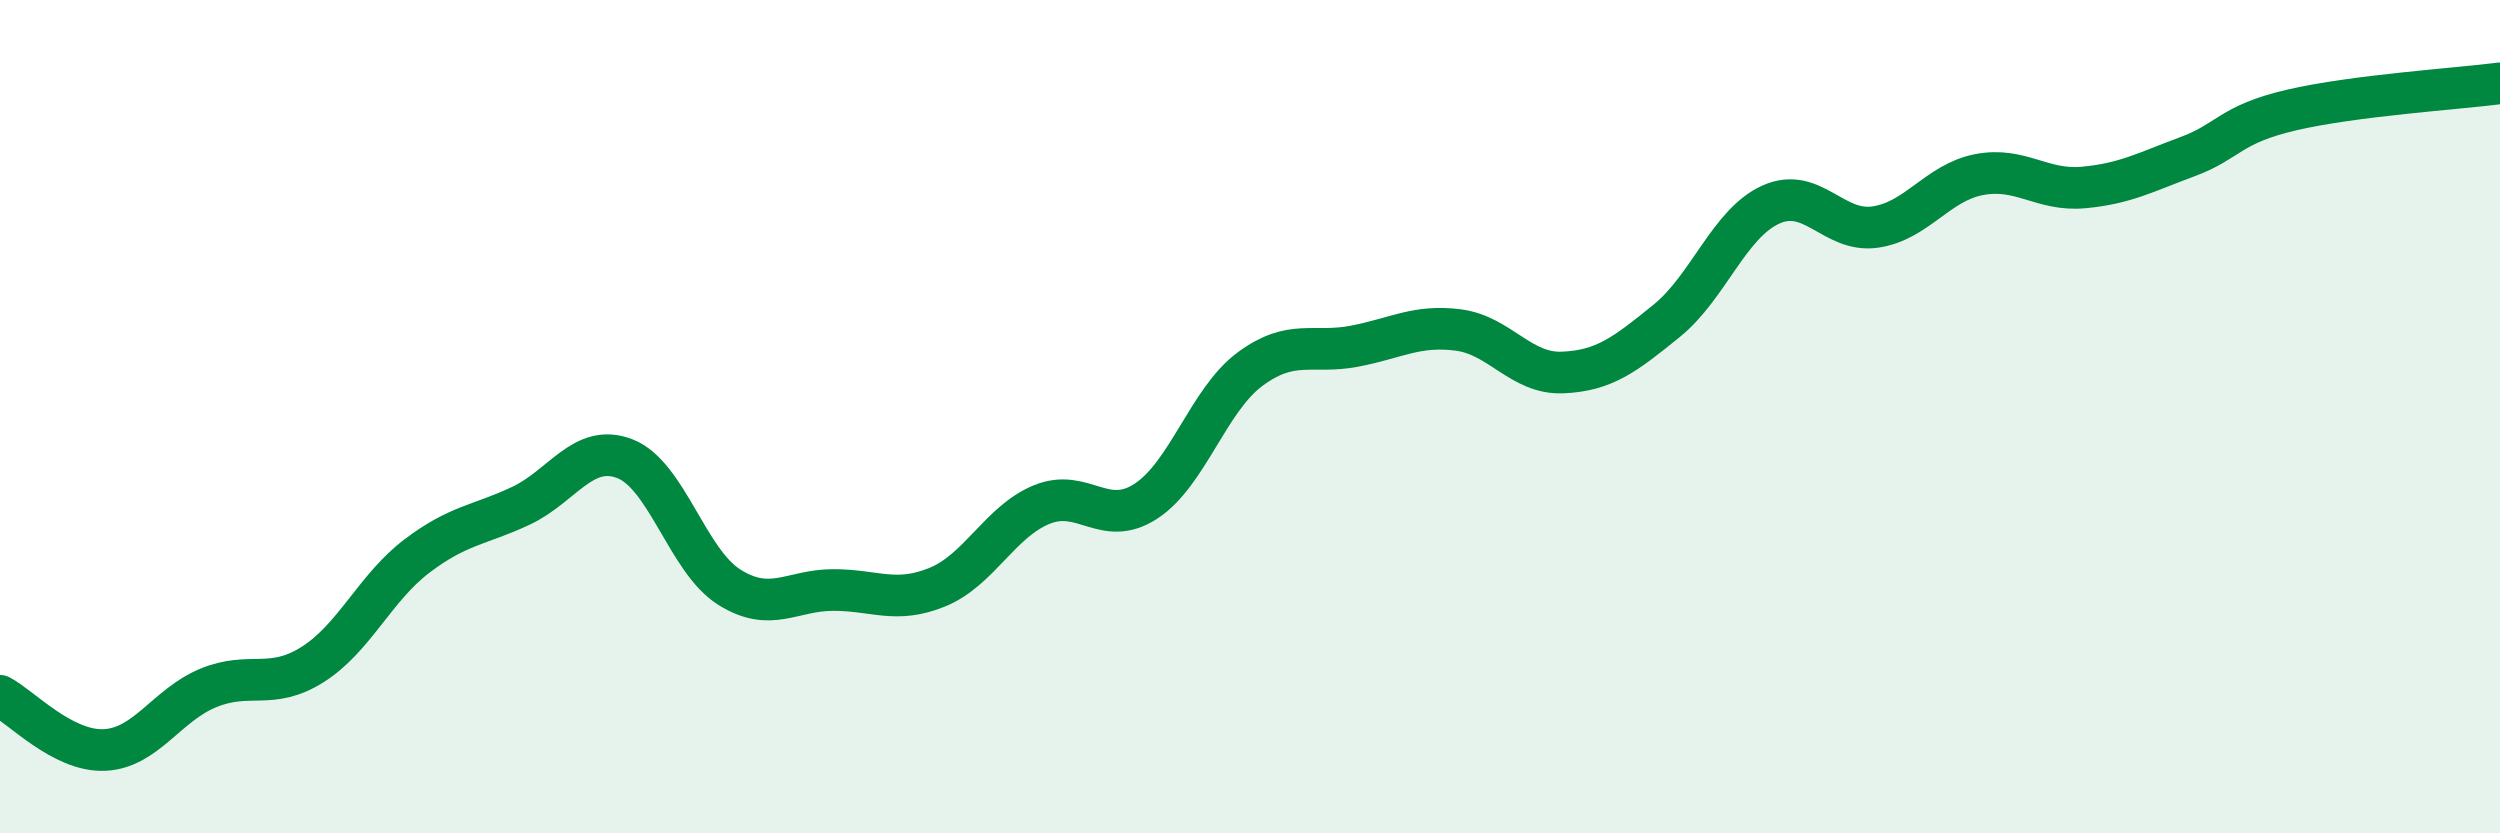
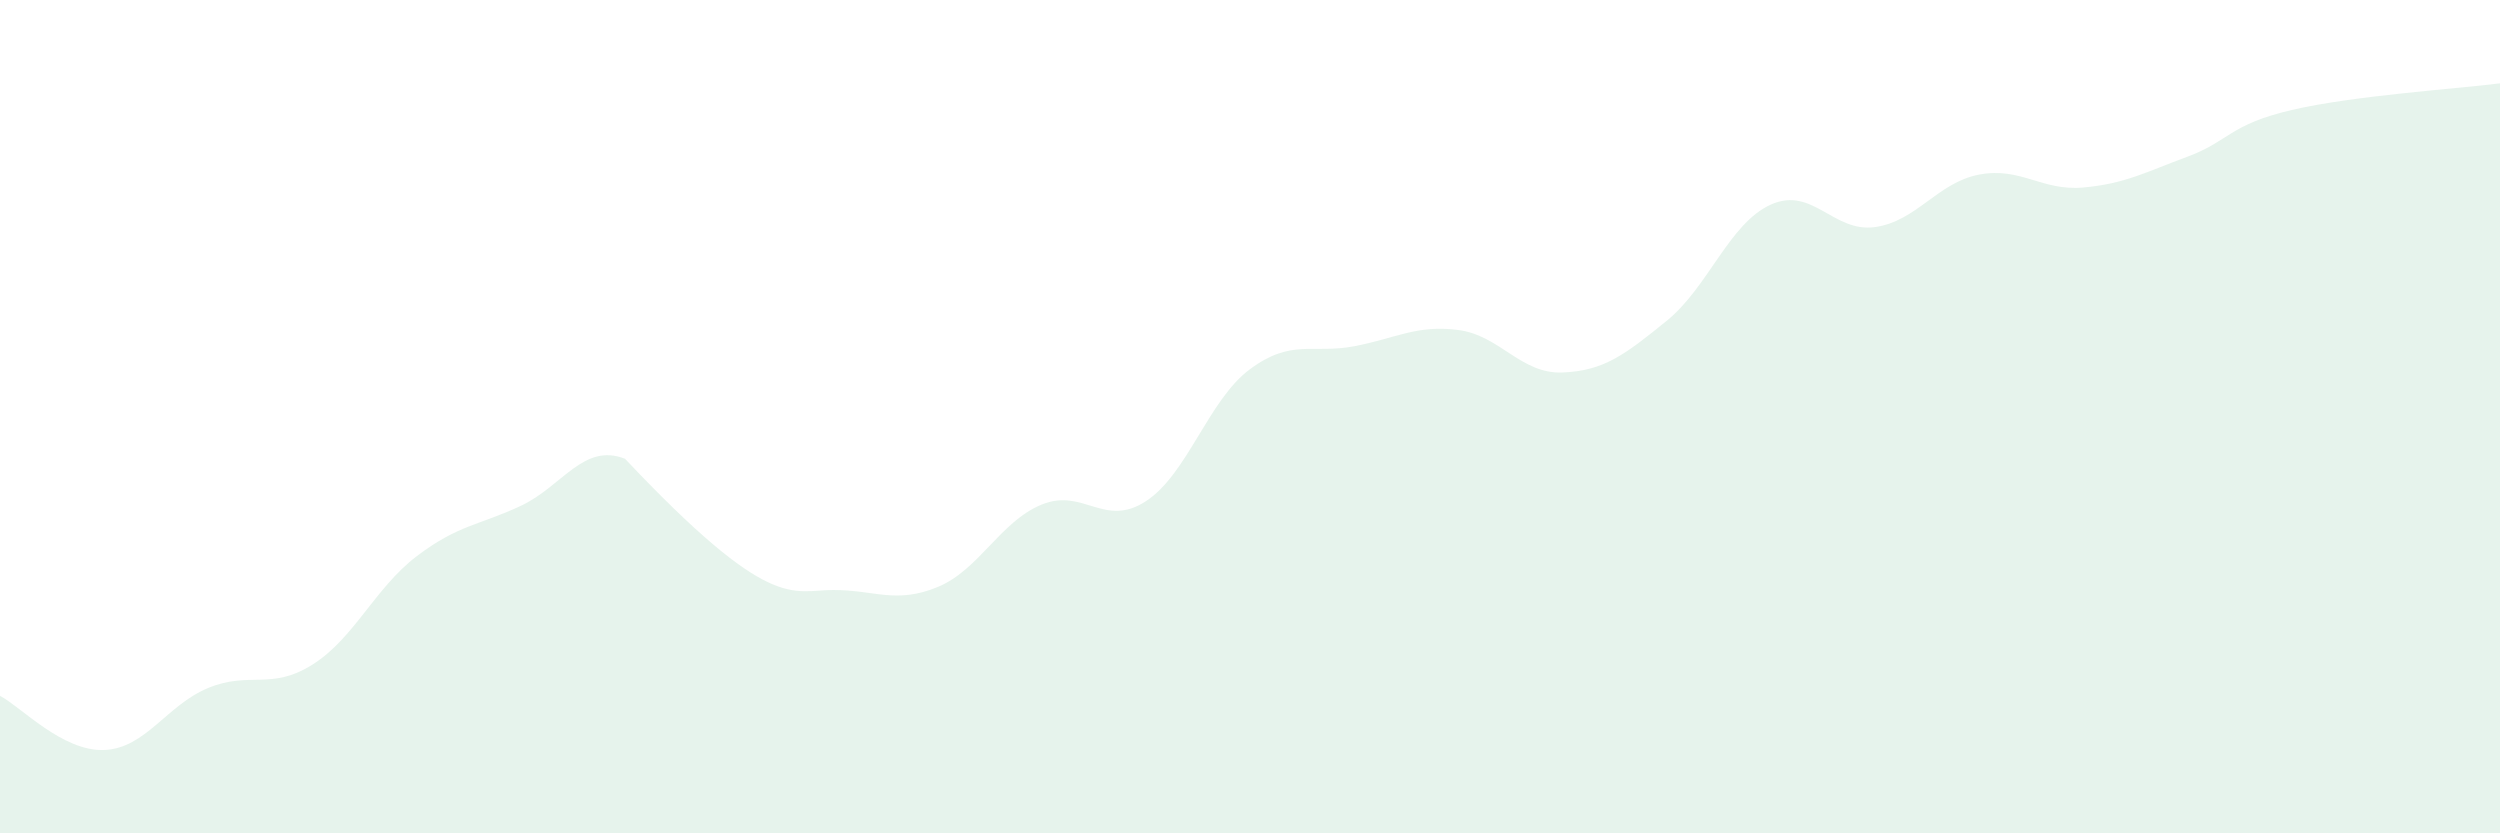
<svg xmlns="http://www.w3.org/2000/svg" width="60" height="20" viewBox="0 0 60 20">
-   <path d="M 0,16.7 C 0.5,16.96 1.5,18.04 2.5,18 C 3.5,17.96 4,16.92 5,16.51 C 6,16.1 6.5,16.58 7.5,15.95 C 8.5,15.32 9,14.11 10,13.35 C 11,12.59 11.5,12.61 12.5,12.14 C 13.5,11.67 14,10.62 15,11.01 C 16,11.4 16.5,13.46 17.5,14.09 C 18.5,14.72 19,14.16 20,14.16 C 21,14.16 21.5,14.5 22.5,14.09 C 23.5,13.68 24,12.52 25,12.11 C 26,11.7 26.5,12.68 27.5,12.03 C 28.5,11.38 29,9.6 30,8.86 C 31,8.12 31.5,8.5 32.5,8.31 C 33.5,8.12 34,7.79 35,7.92 C 36,8.05 36.5,8.98 37.5,8.94 C 38.5,8.9 39,8.51 40,7.7 C 41,6.89 41.5,5.36 42.5,4.91 C 43.5,4.46 44,5.59 45,5.45 C 46,5.31 46.5,4.38 47.5,4.19 C 48.5,4 49,4.59 50,4.5 C 51,4.41 51.5,4.13 52.5,3.76 C 53.5,3.39 53.5,2.99 55,2.64 C 56.5,2.29 59,2.13 60,2L60 20L0 20Z" fill="#008740" opacity="0.1" stroke-linecap="round" stroke-linejoin="round" />
-   <path d="M 0,16.7 C 0.5,16.96 1.5,18.04 2.5,18 C 3.5,17.96 4,16.92 5,16.51 C 6,16.1 6.5,16.58 7.5,15.95 C 8.5,15.32 9,14.11 10,13.35 C 11,12.59 11.5,12.61 12.5,12.14 C 13.5,11.67 14,10.62 15,11.01 C 16,11.4 16.5,13.46 17.5,14.09 C 18.5,14.72 19,14.16 20,14.16 C 21,14.16 21.5,14.5 22.5,14.09 C 23.5,13.68 24,12.52 25,12.11 C 26,11.7 26.5,12.68 27.5,12.03 C 28.5,11.38 29,9.6 30,8.86 C 31,8.12 31.5,8.5 32.5,8.31 C 33.5,8.12 34,7.79 35,7.92 C 36,8.05 36.5,8.98 37.5,8.94 C 38.5,8.9 39,8.51 40,7.7 C 41,6.89 41.5,5.36 42.5,4.91 C 43.5,4.46 44,5.59 45,5.45 C 46,5.31 46.5,4.38 47.5,4.19 C 48.5,4 49,4.59 50,4.5 C 51,4.41 51.5,4.13 52.5,3.76 C 53.5,3.39 53.5,2.99 55,2.64 C 56.5,2.29 59,2.13 60,2" stroke="#008740" stroke-width="1" fill="none" stroke-linecap="round" stroke-linejoin="round" />
+   <path d="M 0,16.7 C 0.5,16.96 1.5,18.04 2.5,18 C 3.5,17.96 4,16.92 5,16.51 C 6,16.1 6.5,16.58 7.5,15.95 C 8.5,15.32 9,14.11 10,13.35 C 11,12.59 11.5,12.61 12.5,12.14 C 13.5,11.67 14,10.62 15,11.01 C 18.5,14.72 19,14.16 20,14.16 C 21,14.16 21.5,14.5 22.5,14.09 C 23.5,13.68 24,12.52 25,12.11 C 26,11.7 26.5,12.68 27.5,12.03 C 28.5,11.38 29,9.6 30,8.86 C 31,8.12 31.5,8.5 32.5,8.31 C 33.5,8.12 34,7.79 35,7.92 C 36,8.05 36.5,8.98 37.5,8.94 C 38.5,8.9 39,8.51 40,7.7 C 41,6.89 41.5,5.36 42.5,4.91 C 43.5,4.46 44,5.59 45,5.45 C 46,5.31 46.5,4.38 47.5,4.19 C 48.5,4 49,4.59 50,4.5 C 51,4.41 51.5,4.13 52.5,3.76 C 53.5,3.39 53.5,2.99 55,2.64 C 56.5,2.29 59,2.13 60,2L60 20L0 20Z" fill="#008740" opacity="0.1" stroke-linecap="round" stroke-linejoin="round" />
</svg>